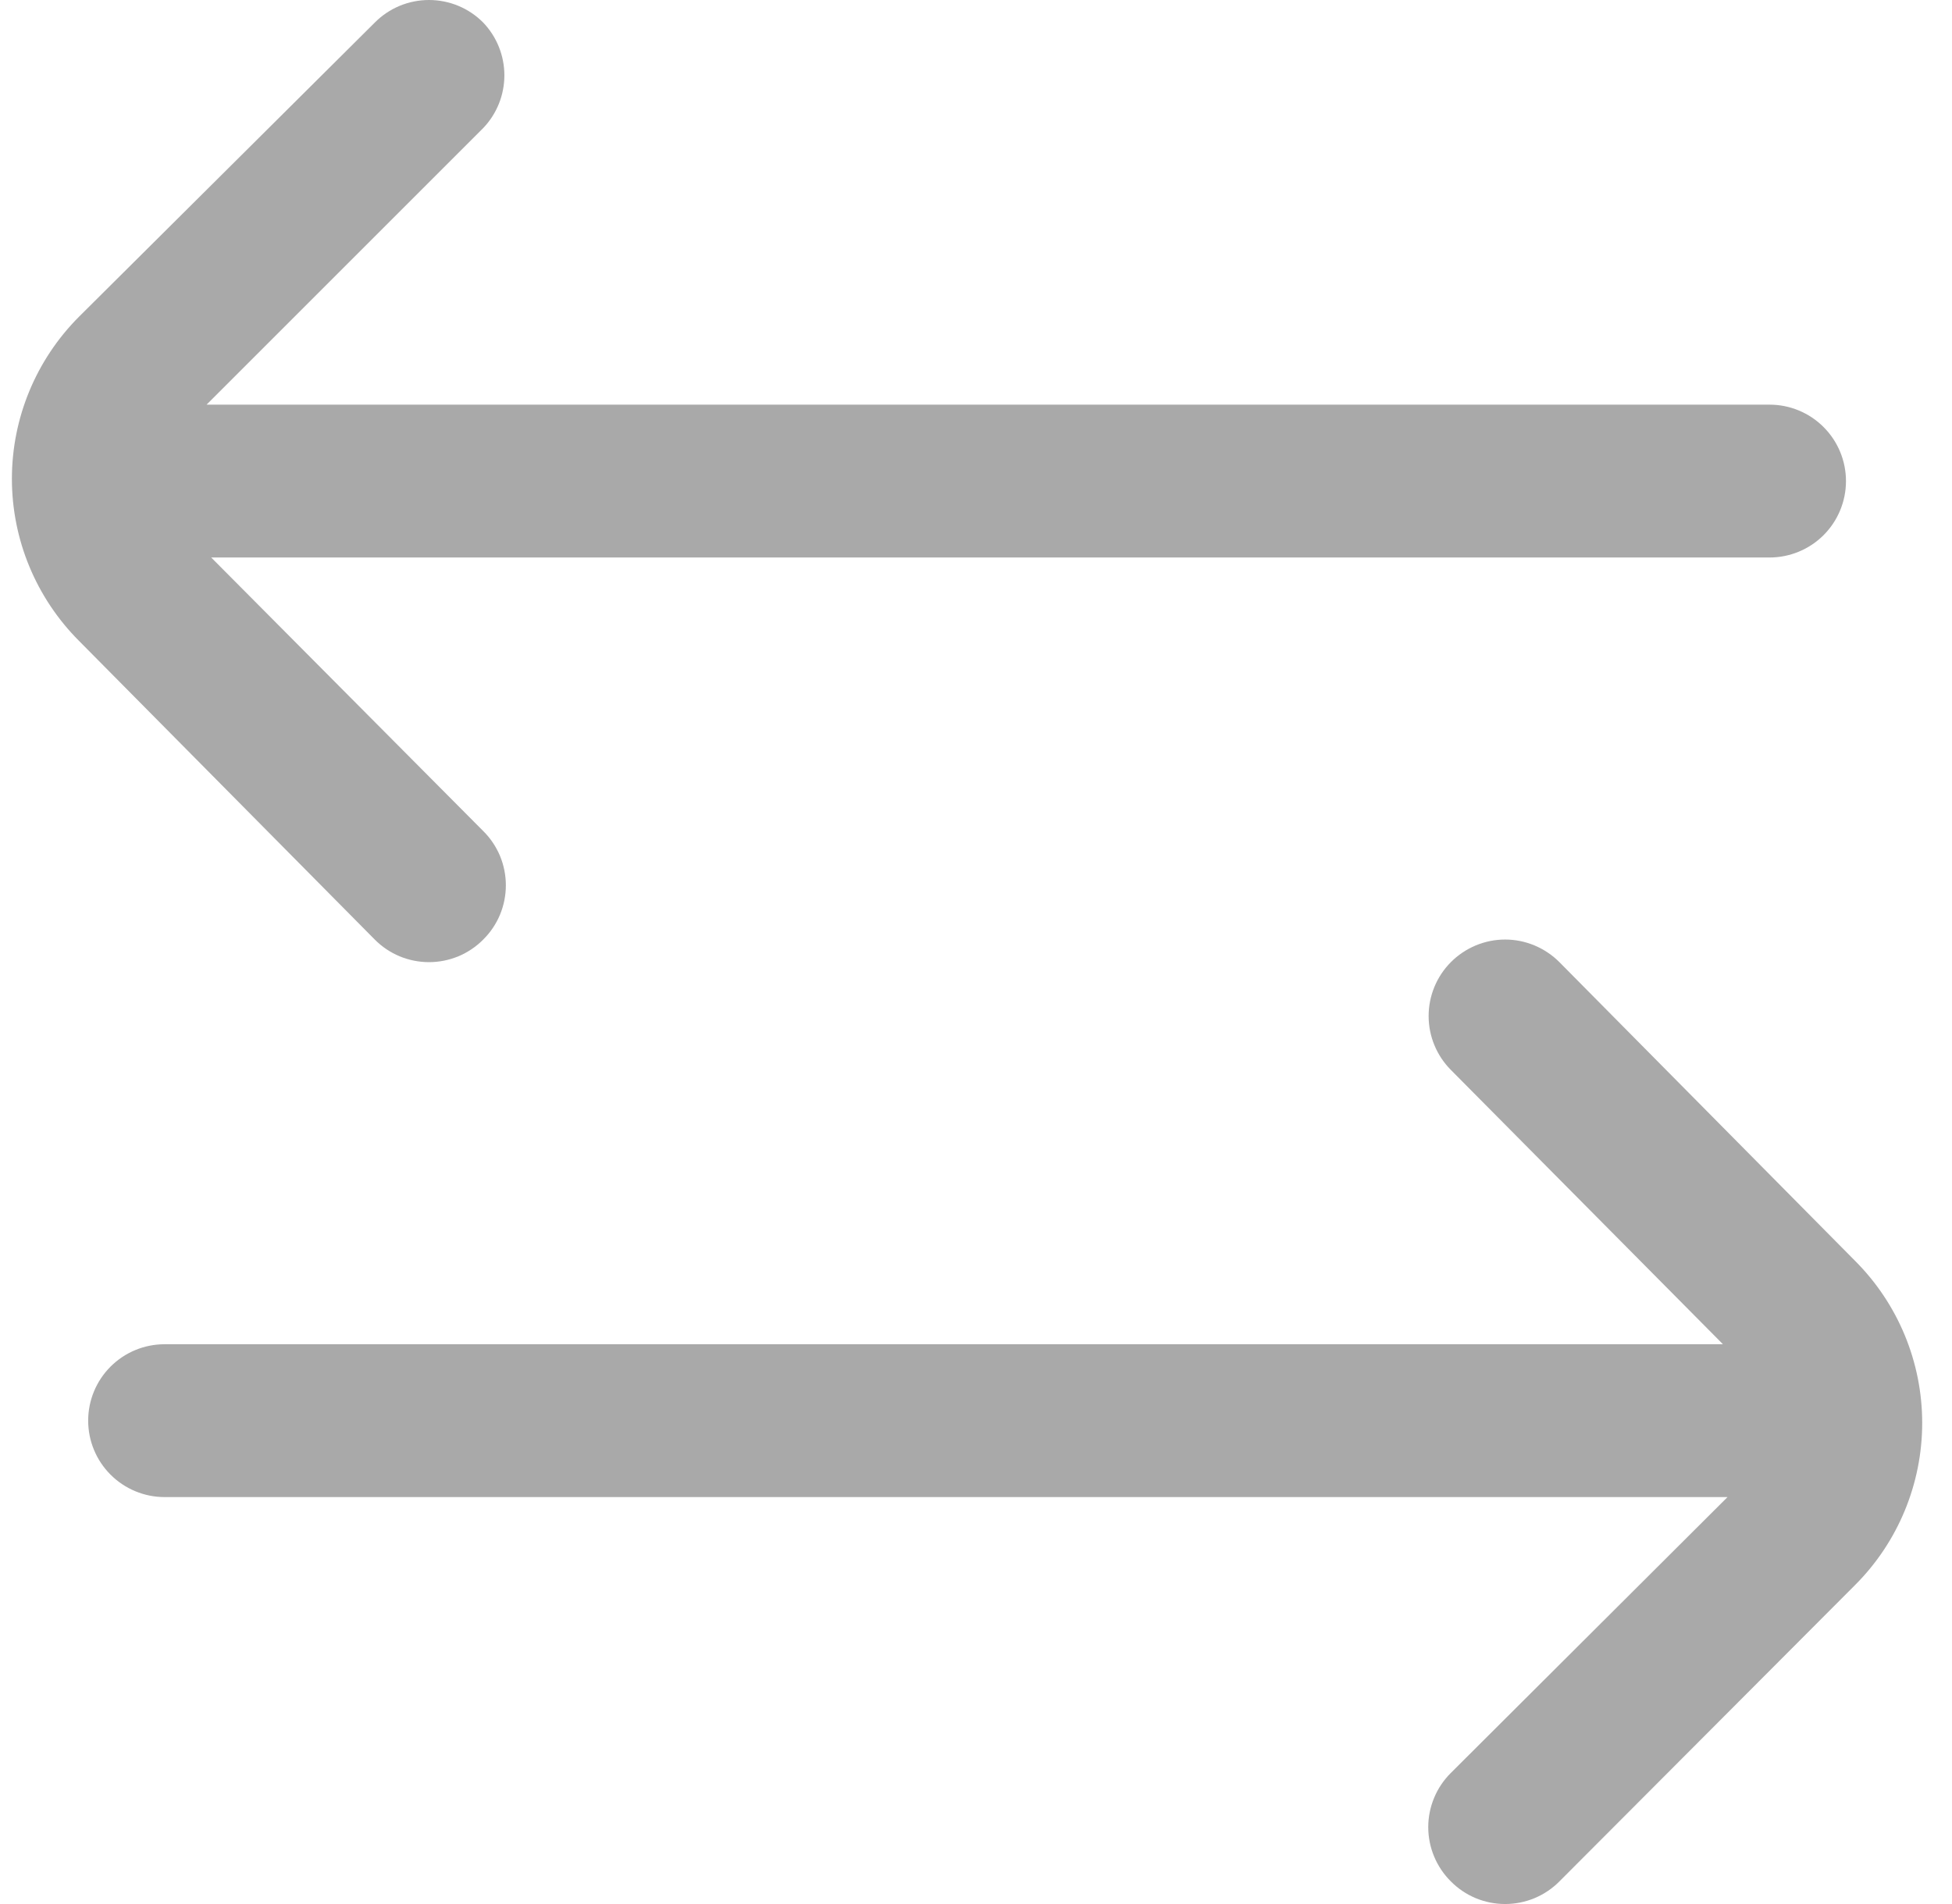
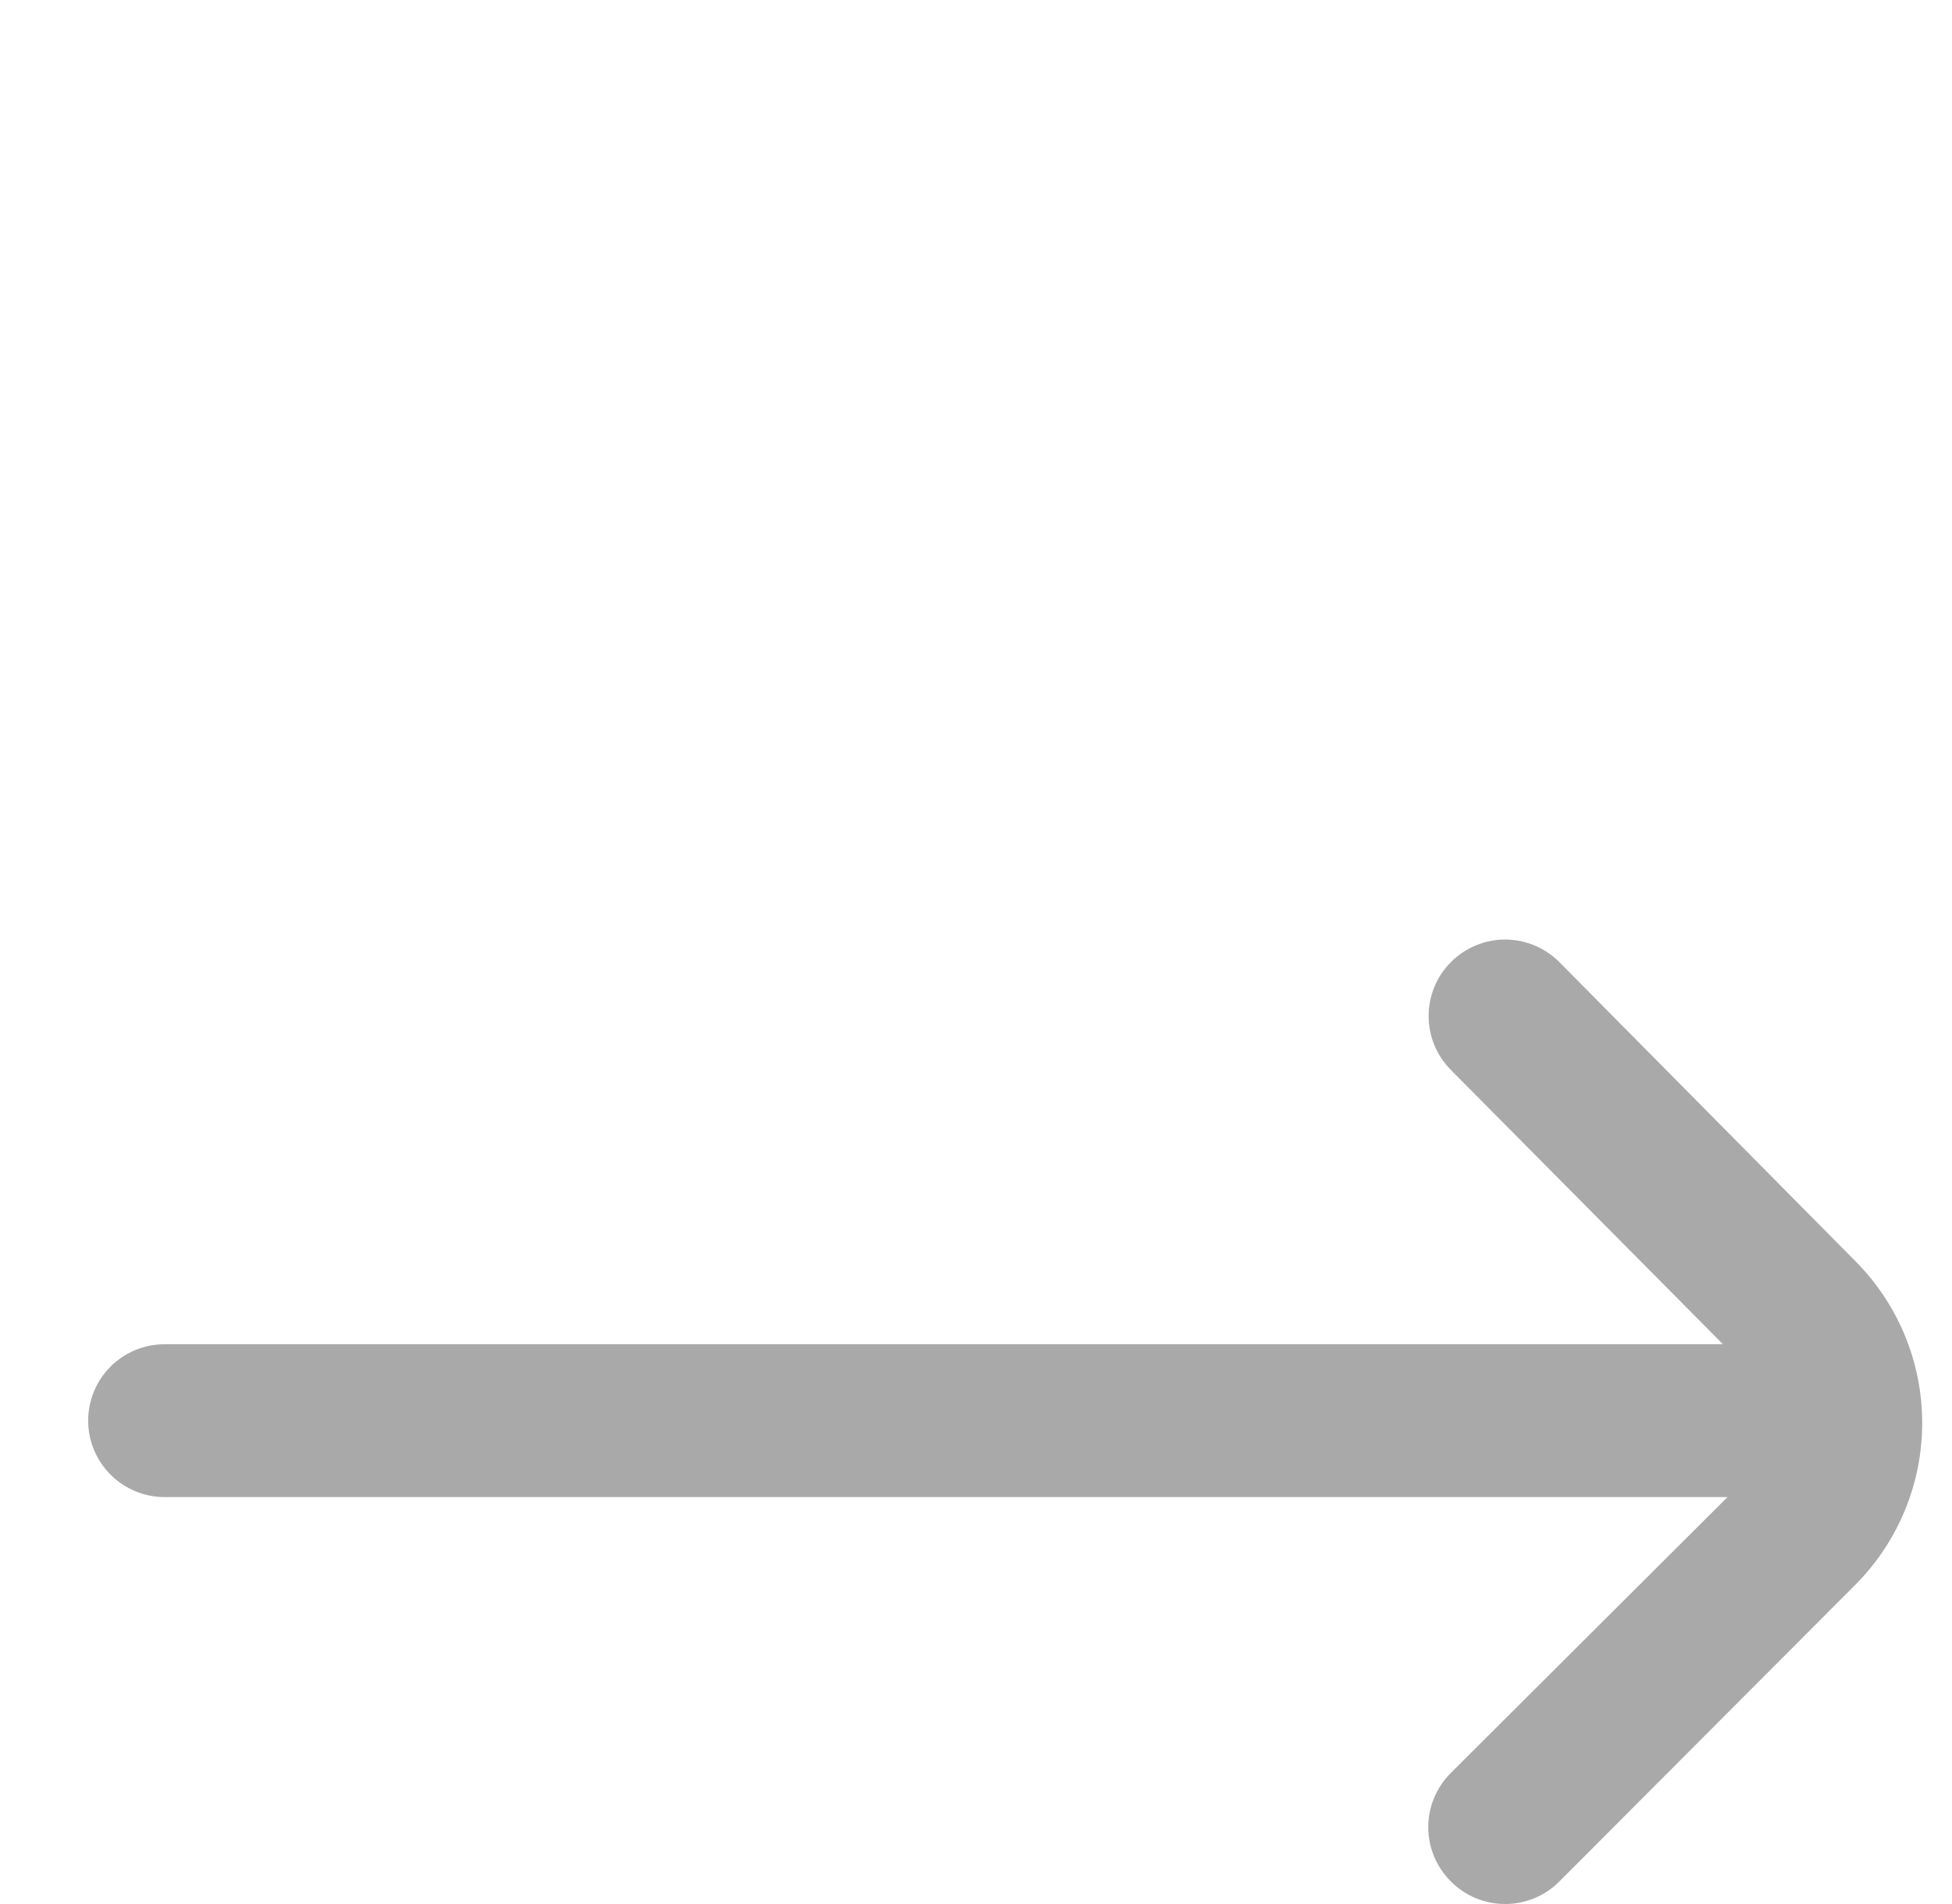
<svg xmlns="http://www.w3.org/2000/svg" width="41" height="40" viewBox="0 0 41 40" fill="none">
  <g id="Horizontal Arrows">
    <path id="Vector" d="M38.966 26.49L32.754 20.213C32.604 20.063 32.427 19.944 32.231 19.862C32.035 19.78 31.826 19.738 31.614 19.738C31.402 19.738 31.192 19.78 30.996 19.862C30.801 19.944 30.623 20.063 30.474 20.213C30.175 20.514 30.007 20.921 30.007 21.345C30.007 21.769 30.175 22.176 30.474 22.477L36.189 28.24H3.457C3.031 28.24 2.623 28.409 2.322 28.71C2.021 29.011 1.852 29.419 1.852 29.845C1.852 30.271 2.021 30.679 2.322 30.98C2.623 31.281 3.031 31.451 3.457 31.451H36.285L30.474 37.246C30.324 37.395 30.204 37.572 30.123 37.768C30.041 37.964 29.999 38.173 29.999 38.385C29.999 38.597 30.041 38.807 30.123 39.003C30.204 39.198 30.324 39.376 30.474 39.525C30.623 39.676 30.801 39.795 30.996 39.877C31.192 39.958 31.402 40 31.614 40C31.826 40 32.035 39.958 32.231 39.877C32.427 39.795 32.604 39.676 32.754 39.525L38.966 33.297C39.868 32.394 40.374 31.169 40.374 29.893C40.374 28.617 39.868 27.393 38.966 26.49Z" fill="#A9A9A9" />
-     <path id="Vector_2" d="M1.658 13.462L7.871 19.738C8.02 19.889 8.198 20.008 8.393 20.09C8.589 20.171 8.799 20.213 9.011 20.213C9.223 20.213 9.432 20.171 9.628 20.09C9.824 20.008 10.001 19.889 10.15 19.738C10.301 19.589 10.42 19.412 10.502 19.216C10.583 19.02 10.625 18.811 10.625 18.599C10.625 18.387 10.583 18.177 10.502 17.981C10.42 17.786 10.301 17.608 10.15 17.459L4.436 11.712H37.168C37.593 11.712 38.002 11.543 38.303 11.242C38.604 10.941 38.773 10.532 38.773 10.107C38.773 9.681 38.604 9.273 38.303 8.972C38.002 8.67 37.593 8.501 37.168 8.501H4.339L10.15 2.69C10.435 2.392 10.594 1.995 10.594 1.583C10.594 1.17 10.435 0.773 10.15 0.475C10.001 0.324 9.824 0.205 9.628 0.123C9.432 0.042 9.223 0 9.011 0C8.799 0 8.589 0.042 8.393 0.123C8.198 0.205 8.02 0.324 7.871 0.475L1.658 6.655C0.757 7.558 0.25 8.782 0.25 10.059C0.25 11.335 0.757 12.559 1.658 13.462V13.462Z" fill="#A9A9A9" />
  </g>
</svg>